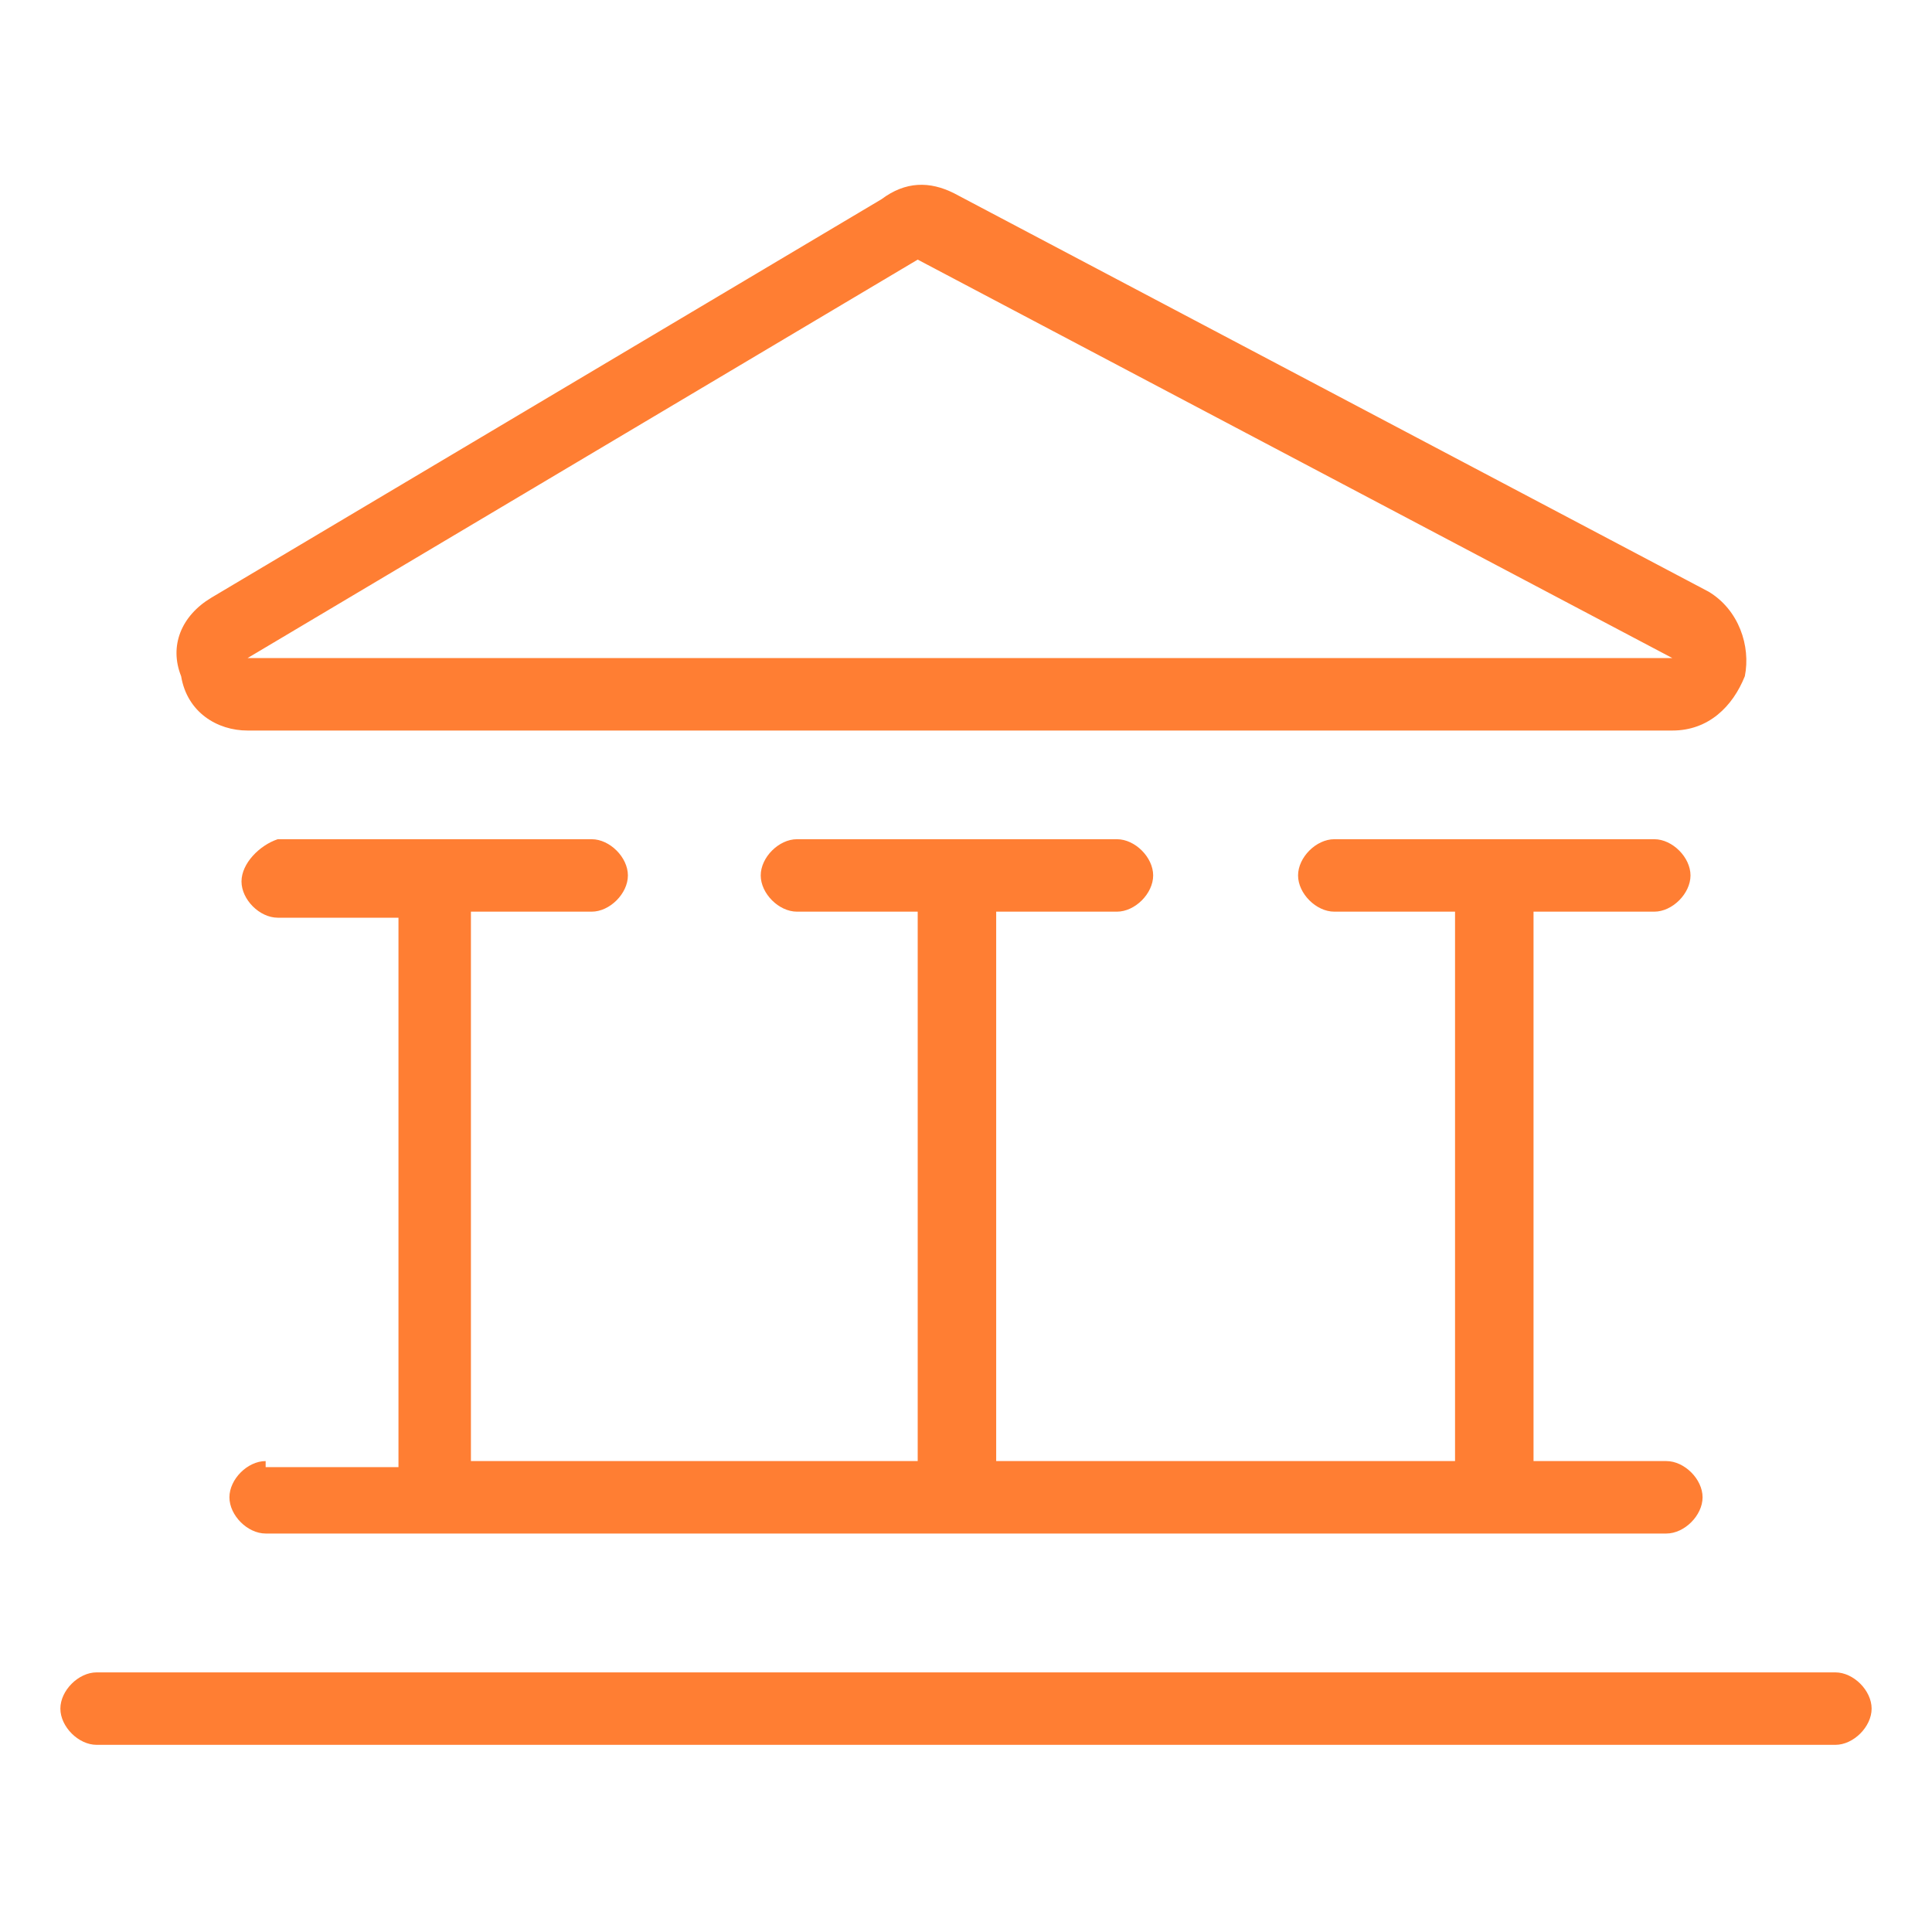
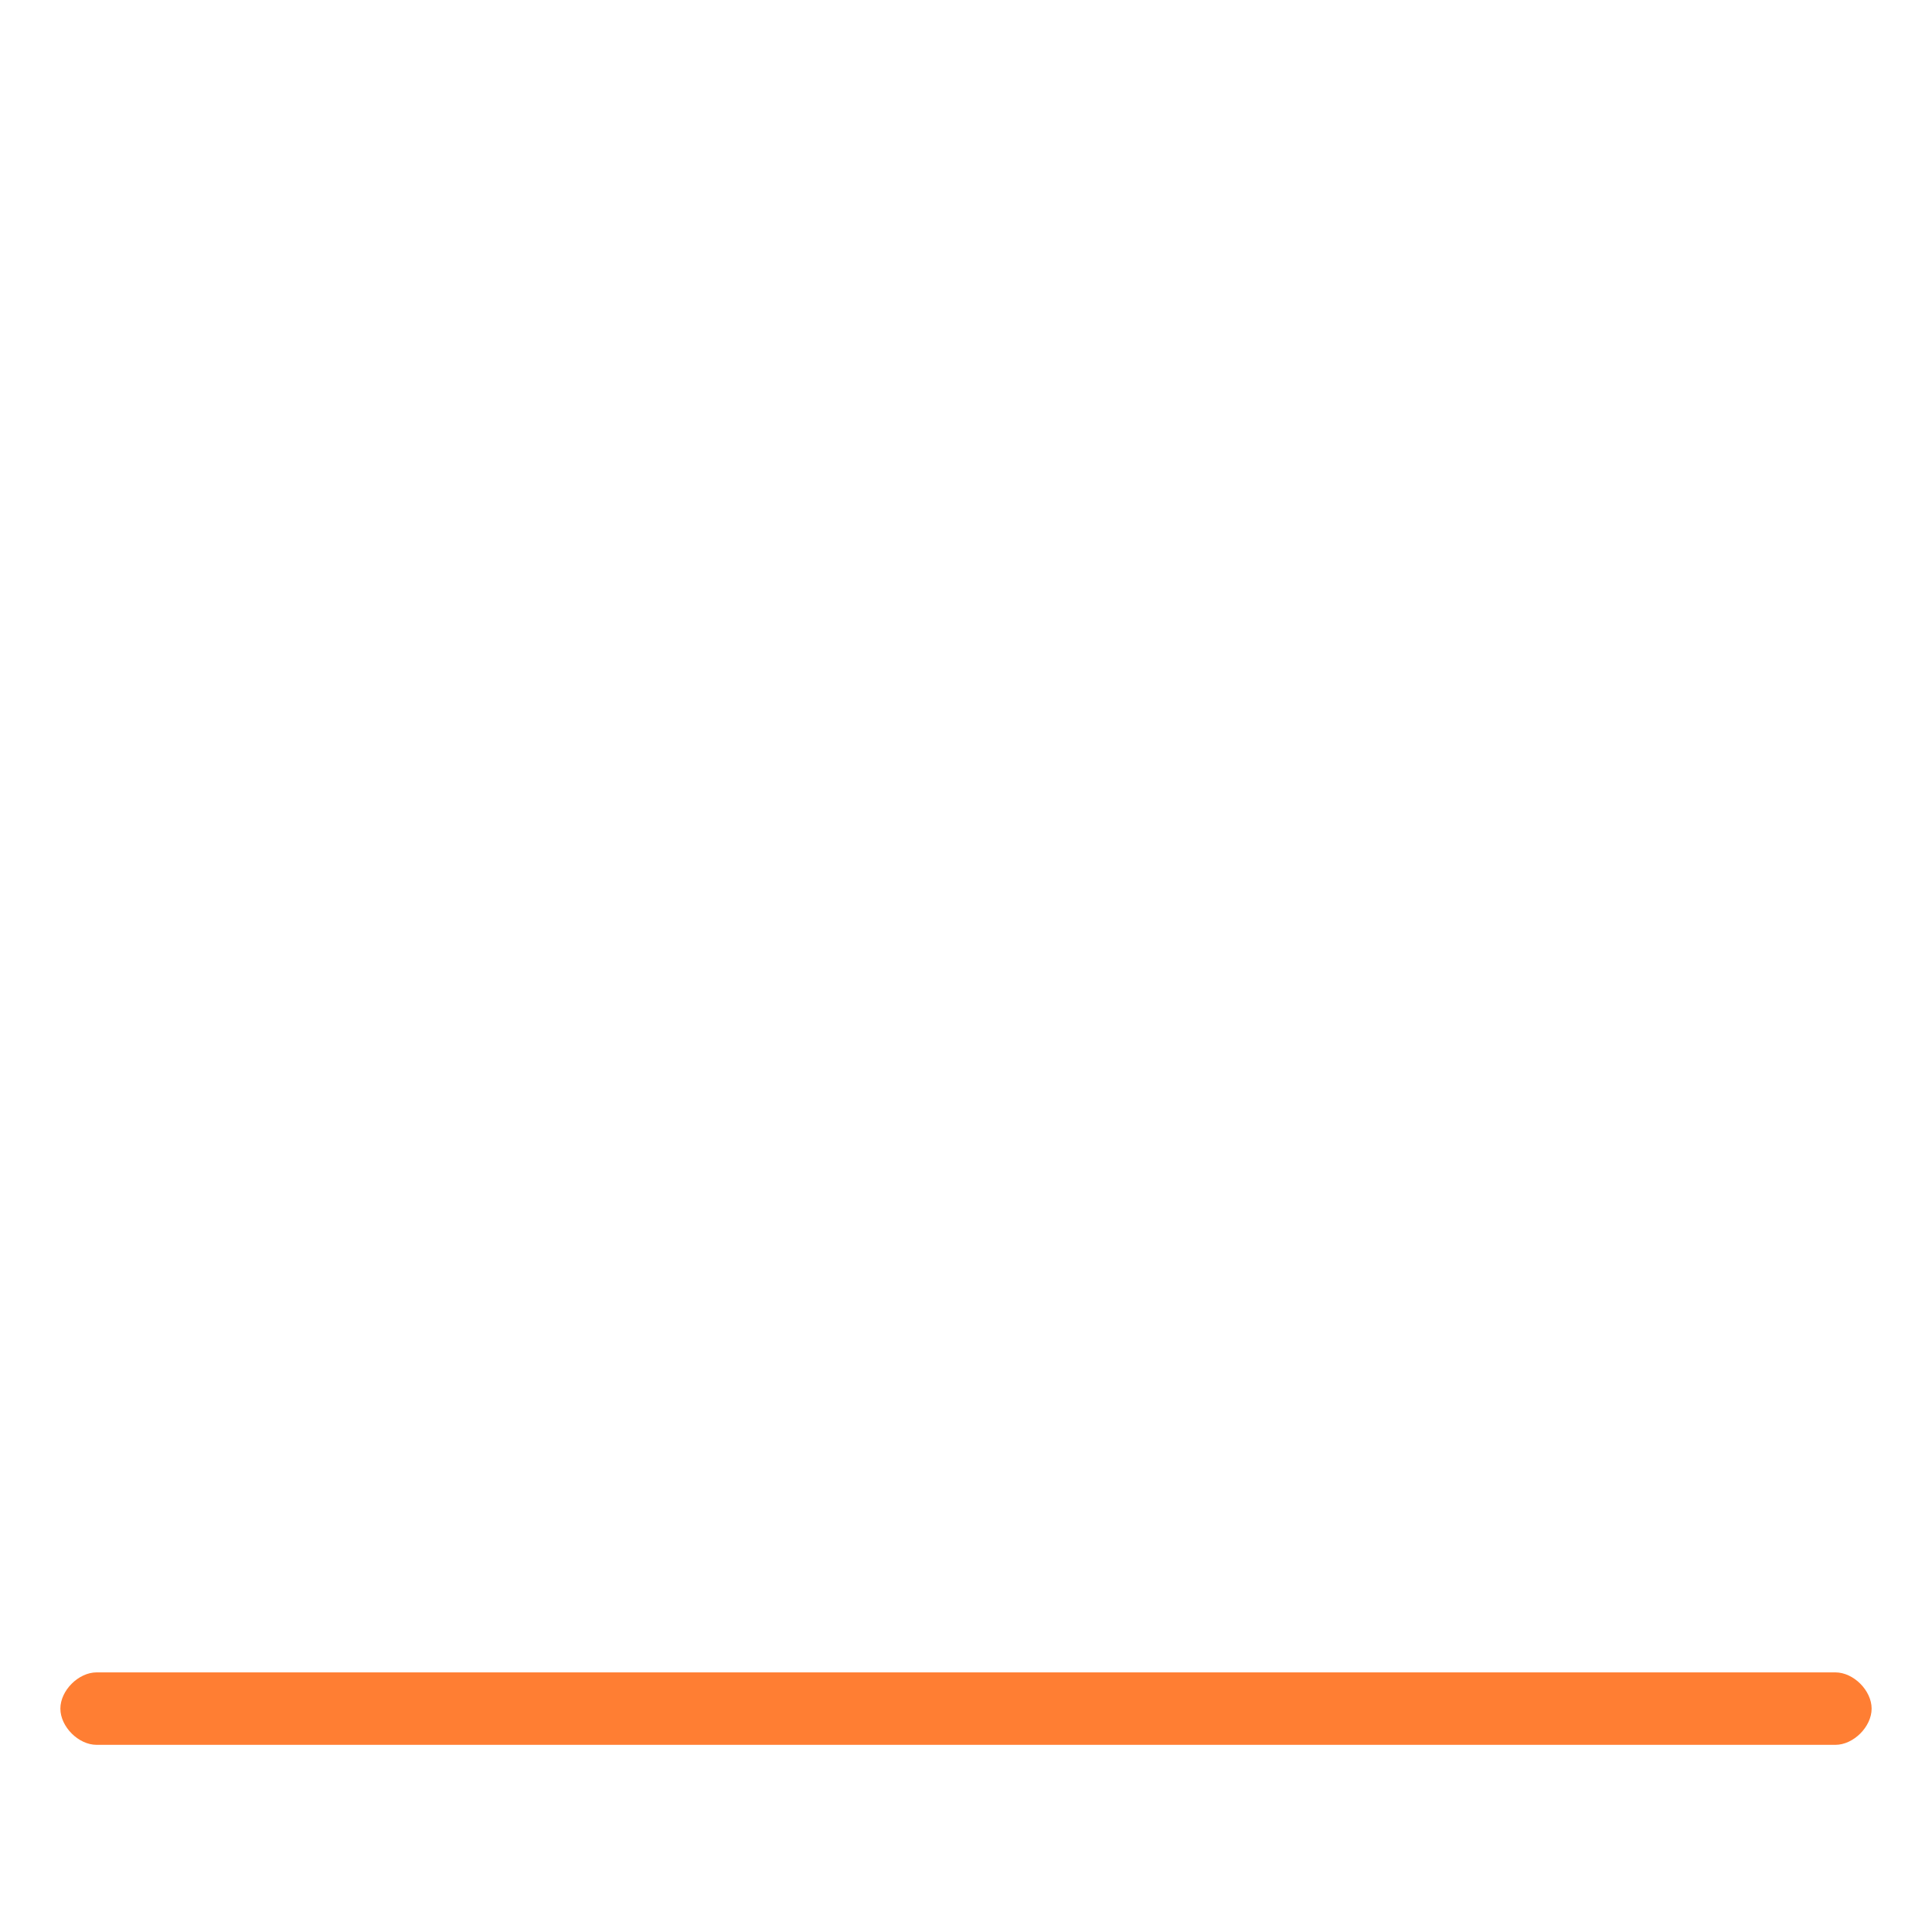
<svg xmlns="http://www.w3.org/2000/svg" version="1.1" x="0px" y="0px" width="32px" height="32px" viewBox="0 0 32 32" style="enable-background:new 0 0 32 32;" xml:space="preserve">
  <style type="text/css">
	.st0{fill:#FF7E33;}
</style>
  <g id="レイヤー_1">
</g>
  <g id="レイヤー_2">
</g>
  <g id="レイヤー_3">
</g>
  <g id="レイヤー_4">
</g>
  <g id="レイヤー_5">
</g>
  <g id="レイヤー_6">
</g>
  <g id="レイヤー_7">
</g>
  <g id="レイヤー_8">
</g>
  <g id="レイヤー_9">
</g>
  <g id="レイヤー_10">
</g>
  <g id="レイヤー_11">
</g>
  <g id="レイヤー_12">
    <g>
-       <path class="st0" d="M4.1,12.1h23.6c0.6,0,1-0.4,1.2-0.9c0.1-0.5-0.1-1.1-0.6-1.4L15.8,3.2C15.4,3,15,3,14.6,3.3L3.5,9.9    c-0.5,0.3-0.7,0.8-0.5,1.3C3.1,11.8,3.6,12.1,4.1,12.1z M4.1,10.9C4.1,10.9,4.1,10.9,4.1,10.9l11.1-6.6l12.5,6.6L4.1,10.9    C4.1,10.9,4.1,10.9,4.1,10.9z" />
-       <path class="st0" d="M4.4,24.2c-0.3,0-0.6,0.3-0.6,0.6c0,0.3,0.3,0.6,0.6,0.6h23.2c0.3,0,0.6-0.3,0.6-0.6c0-0.3-0.3-0.6-0.6-0.6    h-2.2v-9.1h2c0.3,0,0.6-0.3,0.6-0.6c0-0.3-0.3-0.6-0.6-0.6h-5.3c-0.3,0-0.6,0.3-0.6,0.6c0,0.3,0.3,0.6,0.6,0.6h2v9.1h-7.6v-9.1h2    c0.3,0,0.6-0.3,0.6-0.6c0-0.3-0.3-0.6-0.6-0.6h-5.3c-0.3,0-0.6,0.3-0.6,0.6c0,0.3,0.3,0.6,0.6,0.6h2v9.1H7.8v-9.1h2    c0.3,0,0.6-0.3,0.6-0.6c0-0.3-0.3-0.6-0.6-0.6H4.6C4.3,14,4,14.3,4,14.6c0,0.3,0.3,0.6,0.6,0.6h2v9.1H4.4z" />
      <path class="st0" d="M30.4,27.7H1.6C1.3,27.7,1,28,1,28.3c0,0.3,0.3,0.6,0.6,0.6h28.8c0.3,0,0.6-0.3,0.6-0.6    C31,28,30.7,27.7,30.4,27.7z" />
    </g>
  </g>
</svg>